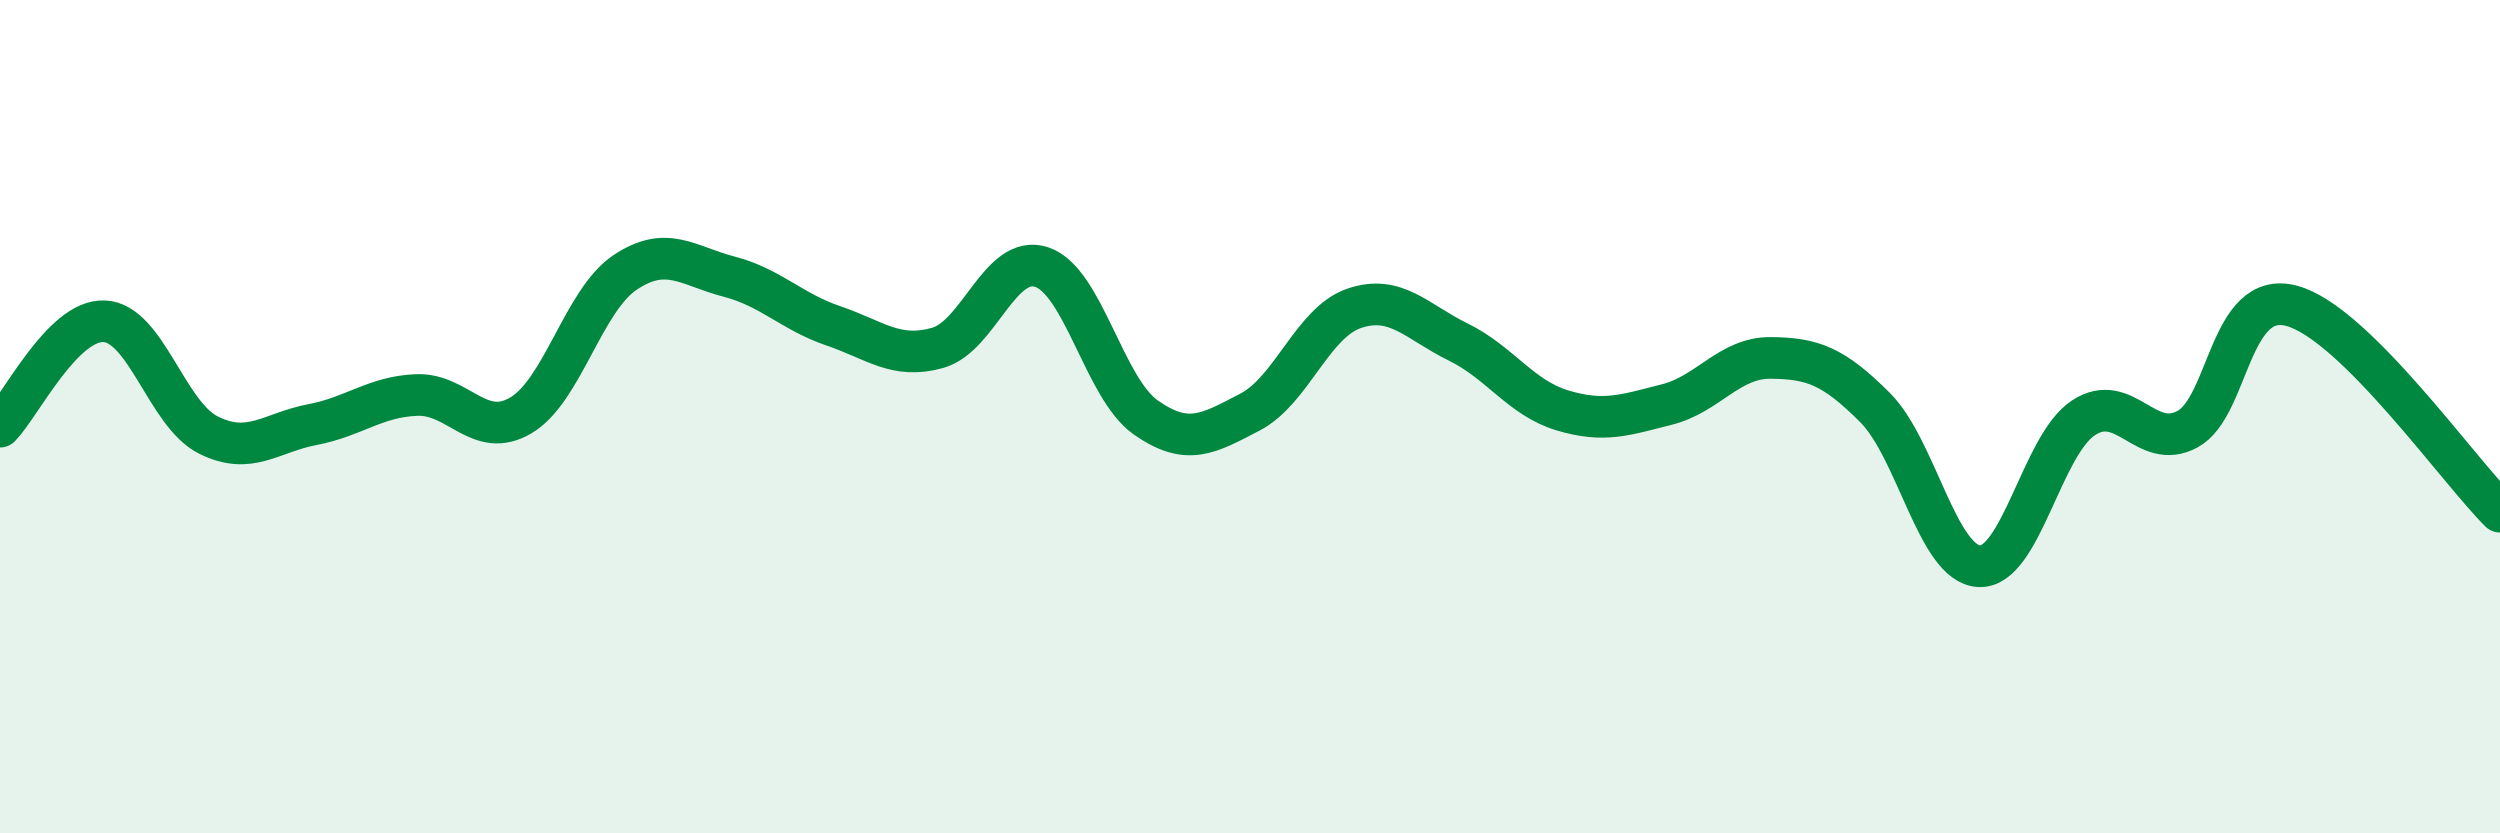
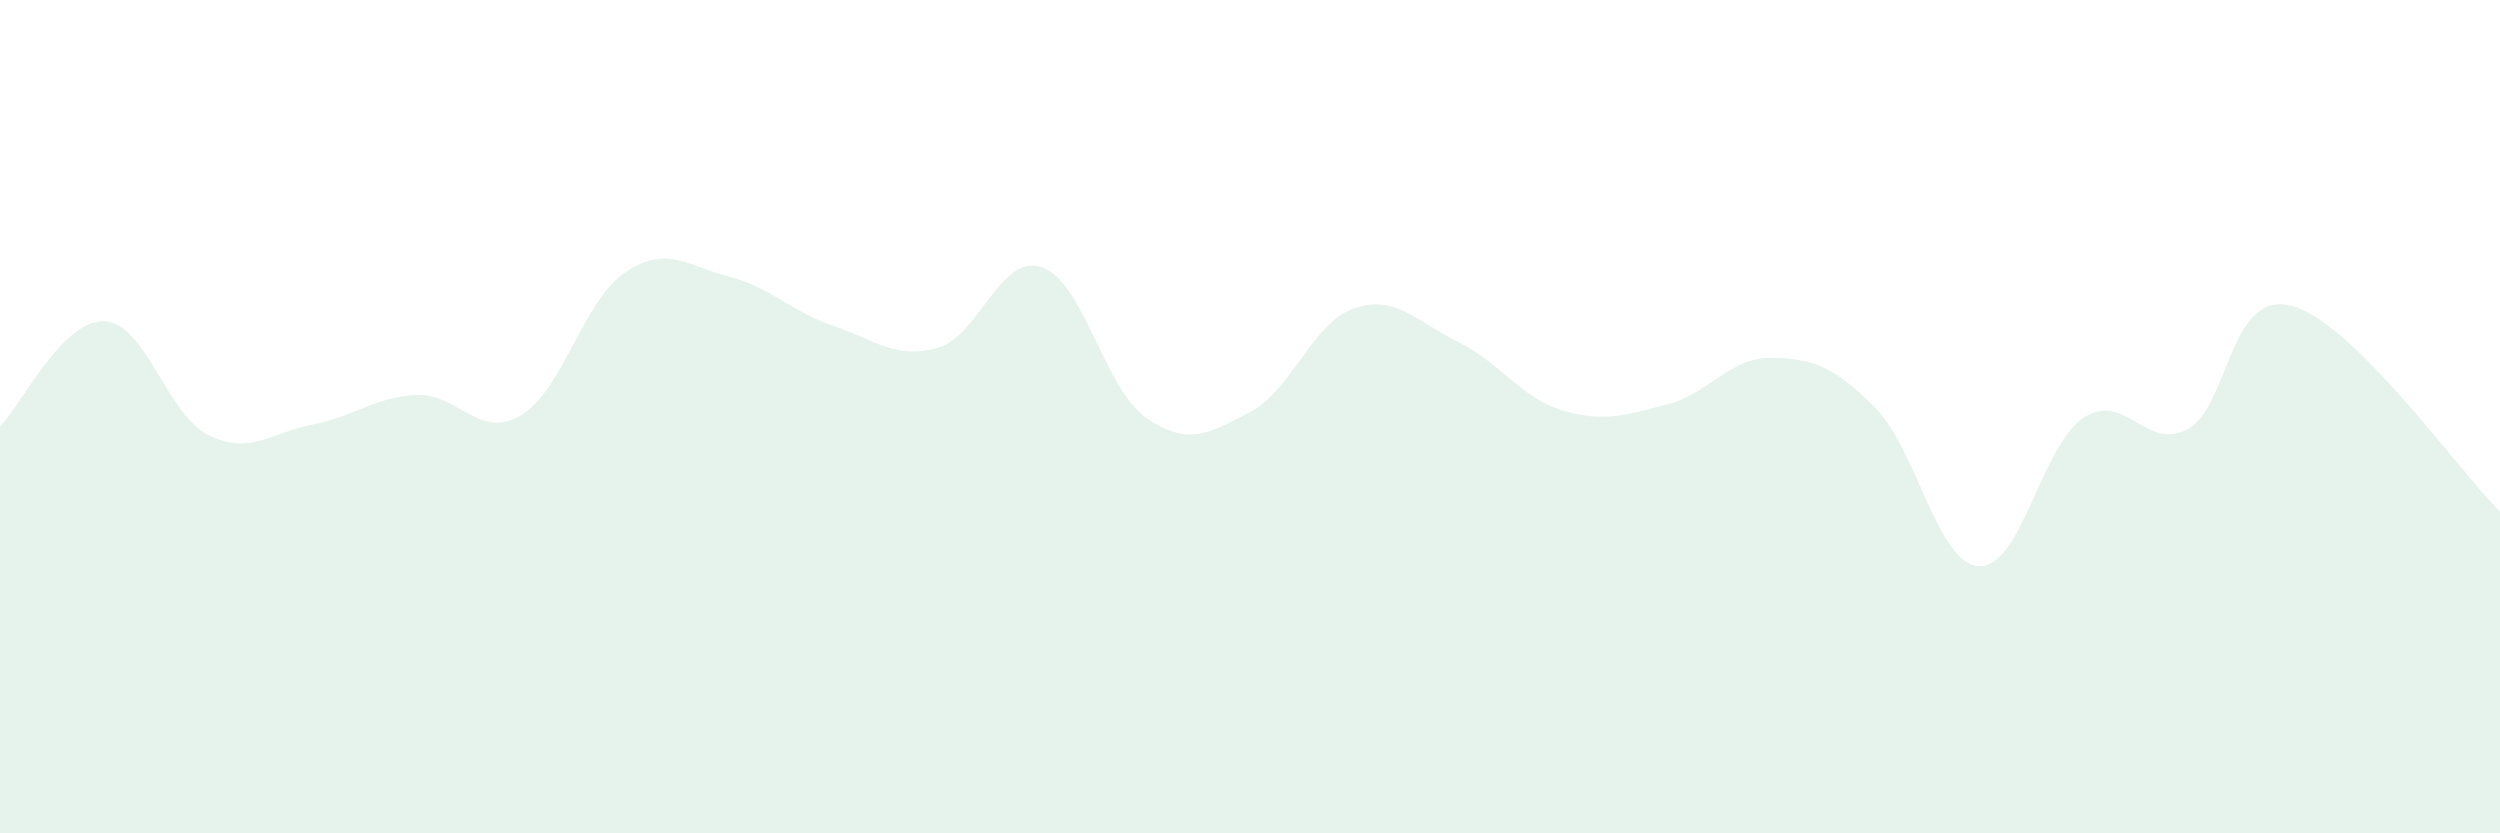
<svg xmlns="http://www.w3.org/2000/svg" width="60" height="20" viewBox="0 0 60 20">
  <path d="M 0,10.24 C 0.5,9.73 1.5,7.67 2.5,7.71 C 3.5,7.75 4,9.94 5,10.44 C 6,10.94 6.5,10.38 7.5,10.19 C 8.5,10 9,9.52 10,9.48 C 11,9.44 11.5,10.56 12.5,9.97 C 13.5,9.38 14,7.21 15,6.54 C 16,5.87 16.5,6.38 17.5,6.64 C 18.5,6.9 19,7.48 20,7.82 C 21,8.16 21.5,8.63 22.5,8.35 C 23.5,8.07 24,6.08 25,6.41 C 26,6.74 26.5,9.32 27.5,10.02 C 28.5,10.72 29,10.41 30,9.89 C 31,9.37 31.5,7.74 32.5,7.4 C 33.5,7.06 34,7.72 35,8.21 C 36,8.7 36.5,9.55 37.5,9.85 C 38.5,10.15 39,9.96 40,9.71 C 41,9.46 41.5,8.58 42.5,8.59 C 43.5,8.6 44,8.78 45,9.78 C 46,10.78 46.5,13.54 47.5,13.59 C 48.5,13.64 49,10.69 50,10.03 C 51,9.37 51.5,10.84 52.5,10.3 C 53.5,9.76 53.5,6.94 55,7.34 C 56.5,7.74 59,11.29 60,12.28L60 20L0 20Z" fill="#008740" opacity="0.1" stroke-linecap="round" stroke-linejoin="round" />
-   <path d="M 0,10.24 C 0.5,9.73 1.5,7.67 2.5,7.71 C 3.5,7.75 4,9.94 5,10.44 C 6,10.94 6.5,10.38 7.5,10.19 C 8.5,10 9,9.52 10,9.48 C 11,9.44 11.5,10.56 12.5,9.97 C 13.5,9.38 14,7.21 15,6.54 C 16,5.87 16.5,6.38 17.5,6.64 C 18.5,6.9 19,7.48 20,7.82 C 21,8.16 21.5,8.63 22.5,8.35 C 23.5,8.07 24,6.08 25,6.41 C 26,6.74 26.5,9.32 27.5,10.02 C 28.5,10.72 29,10.41 30,9.89 C 31,9.37 31.5,7.74 32.5,7.4 C 33.5,7.06 34,7.72 35,8.21 C 36,8.7 36.5,9.55 37.5,9.85 C 38.5,10.15 39,9.96 40,9.71 C 41,9.46 41.5,8.58 42.5,8.59 C 43.5,8.6 44,8.78 45,9.78 C 46,10.78 46.5,13.54 47.5,13.59 C 48.5,13.64 49,10.69 50,10.03 C 51,9.37 51.5,10.84 52.5,10.3 C 53.5,9.76 53.5,6.94 55,7.34 C 56.5,7.74 59,11.29 60,12.28" stroke="#008740" stroke-width="1" fill="none" stroke-linecap="round" stroke-linejoin="round" />
</svg>